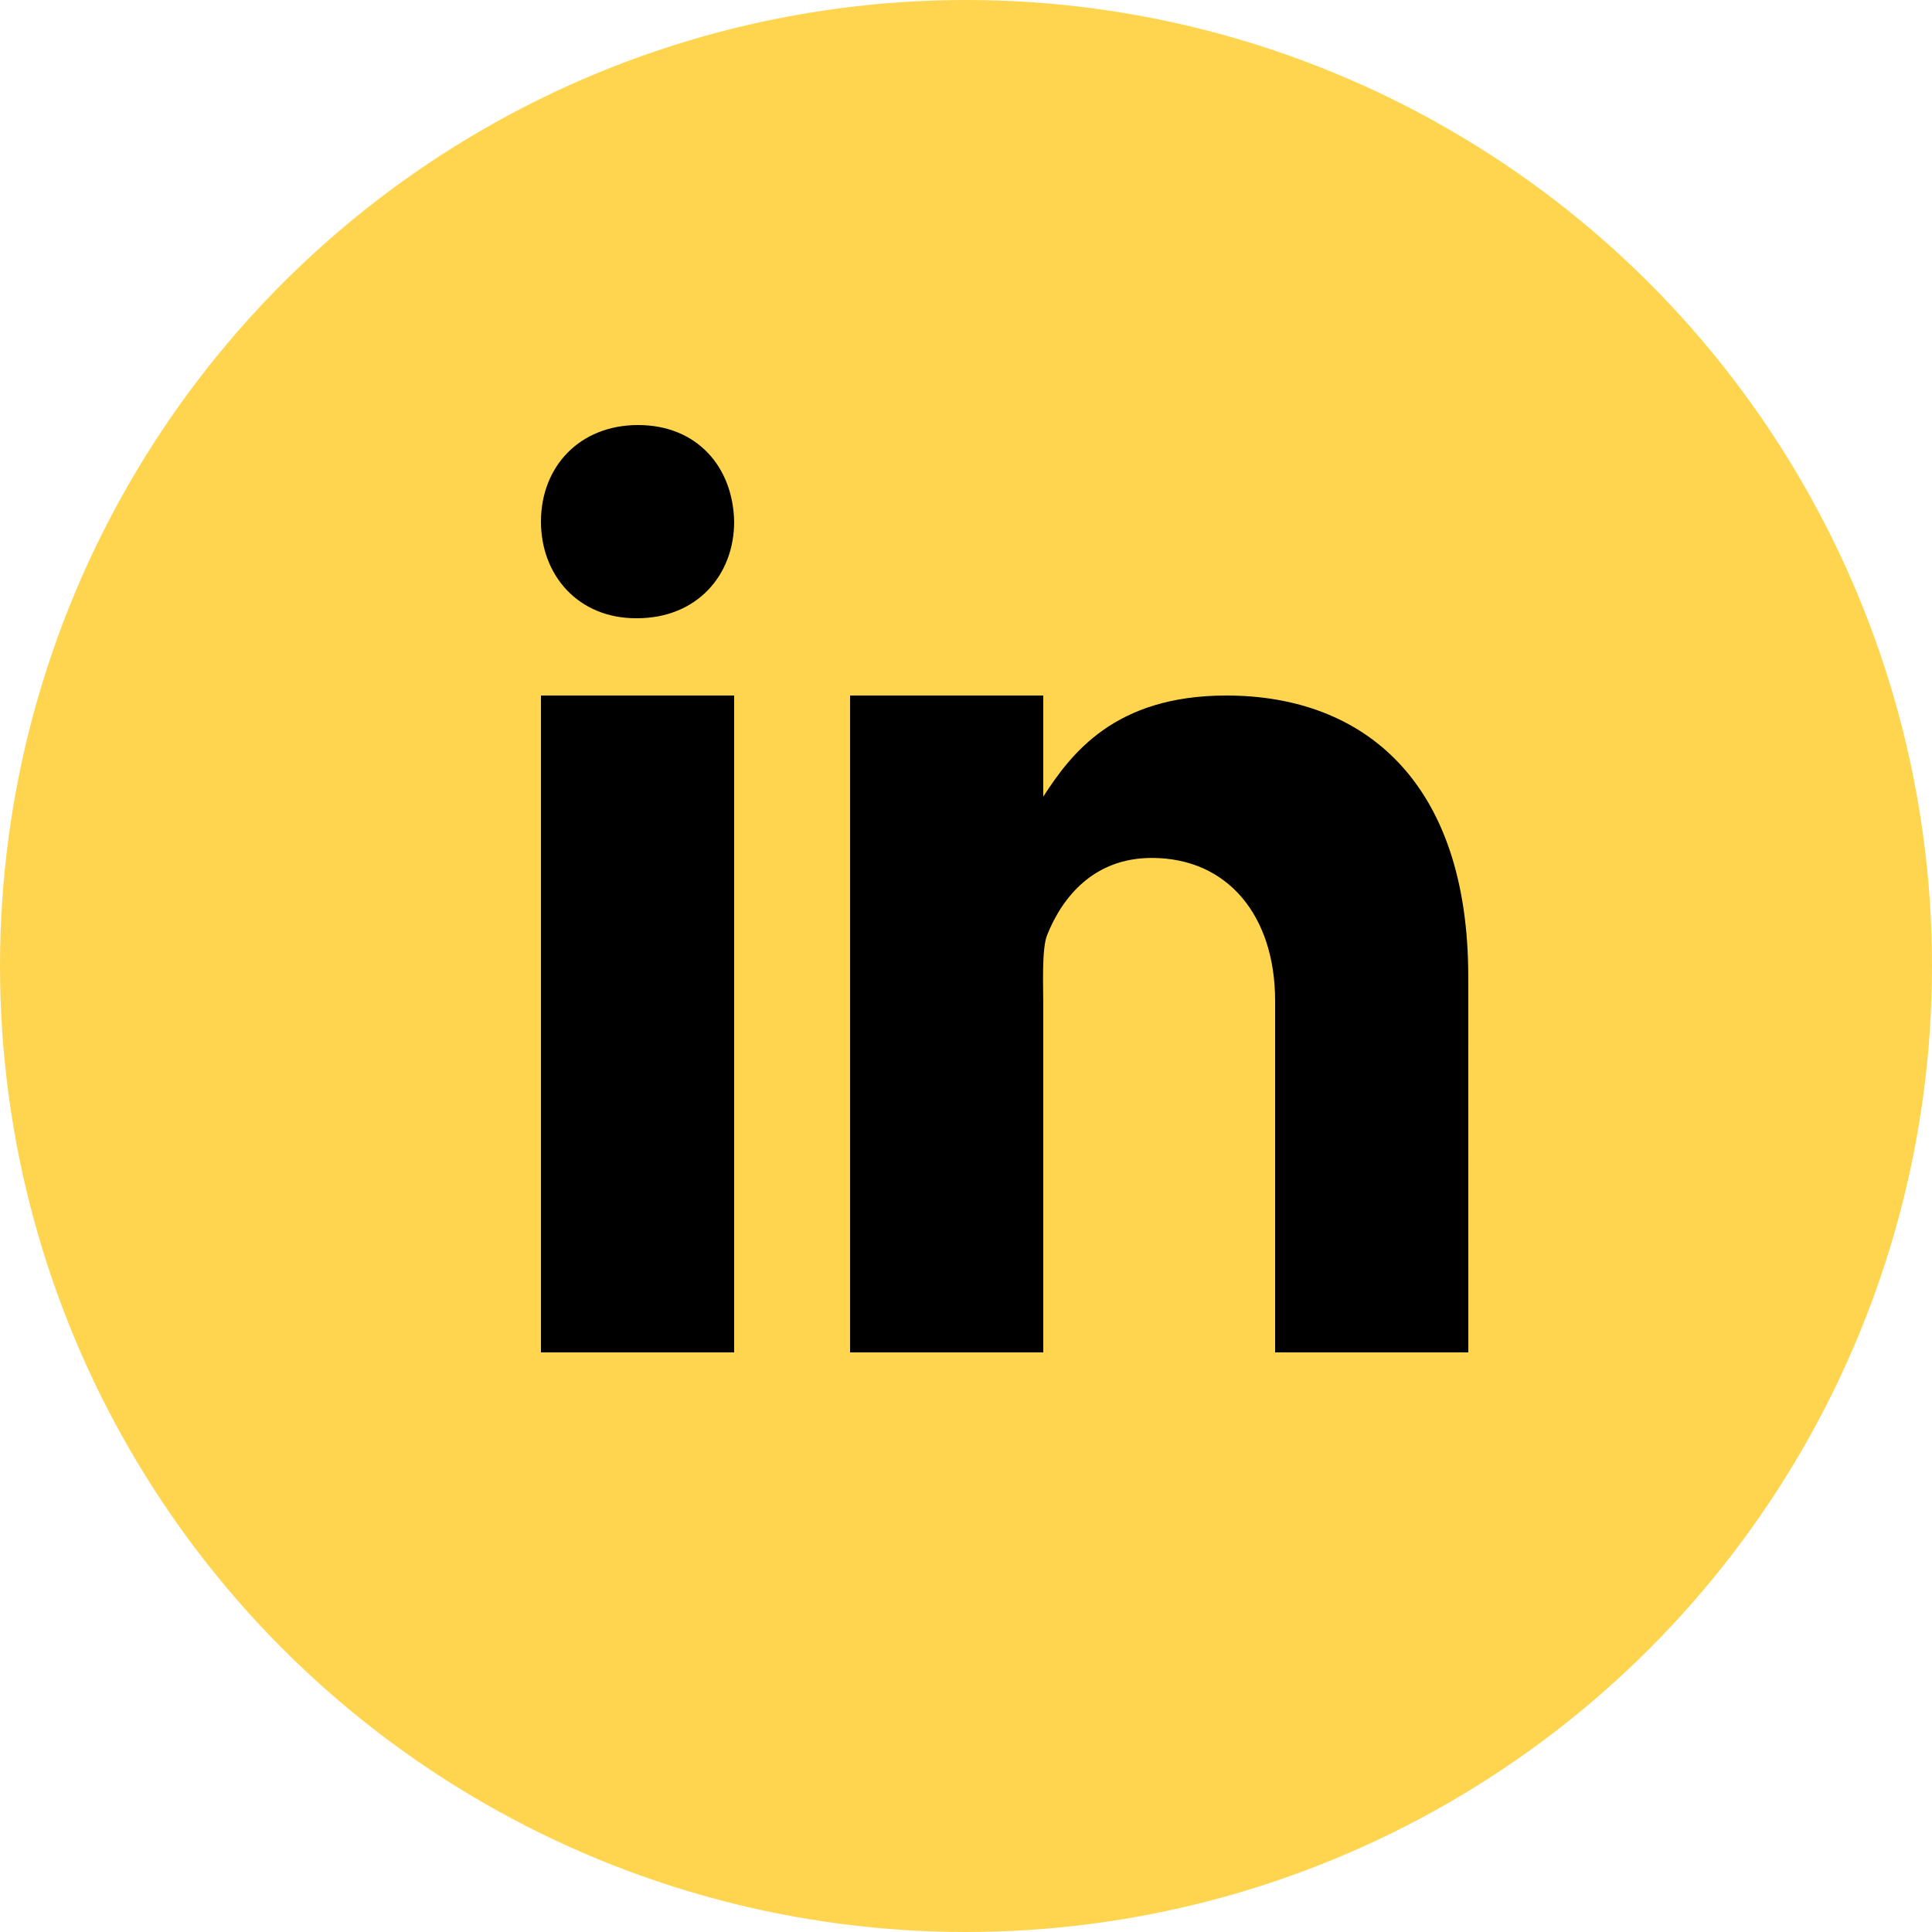
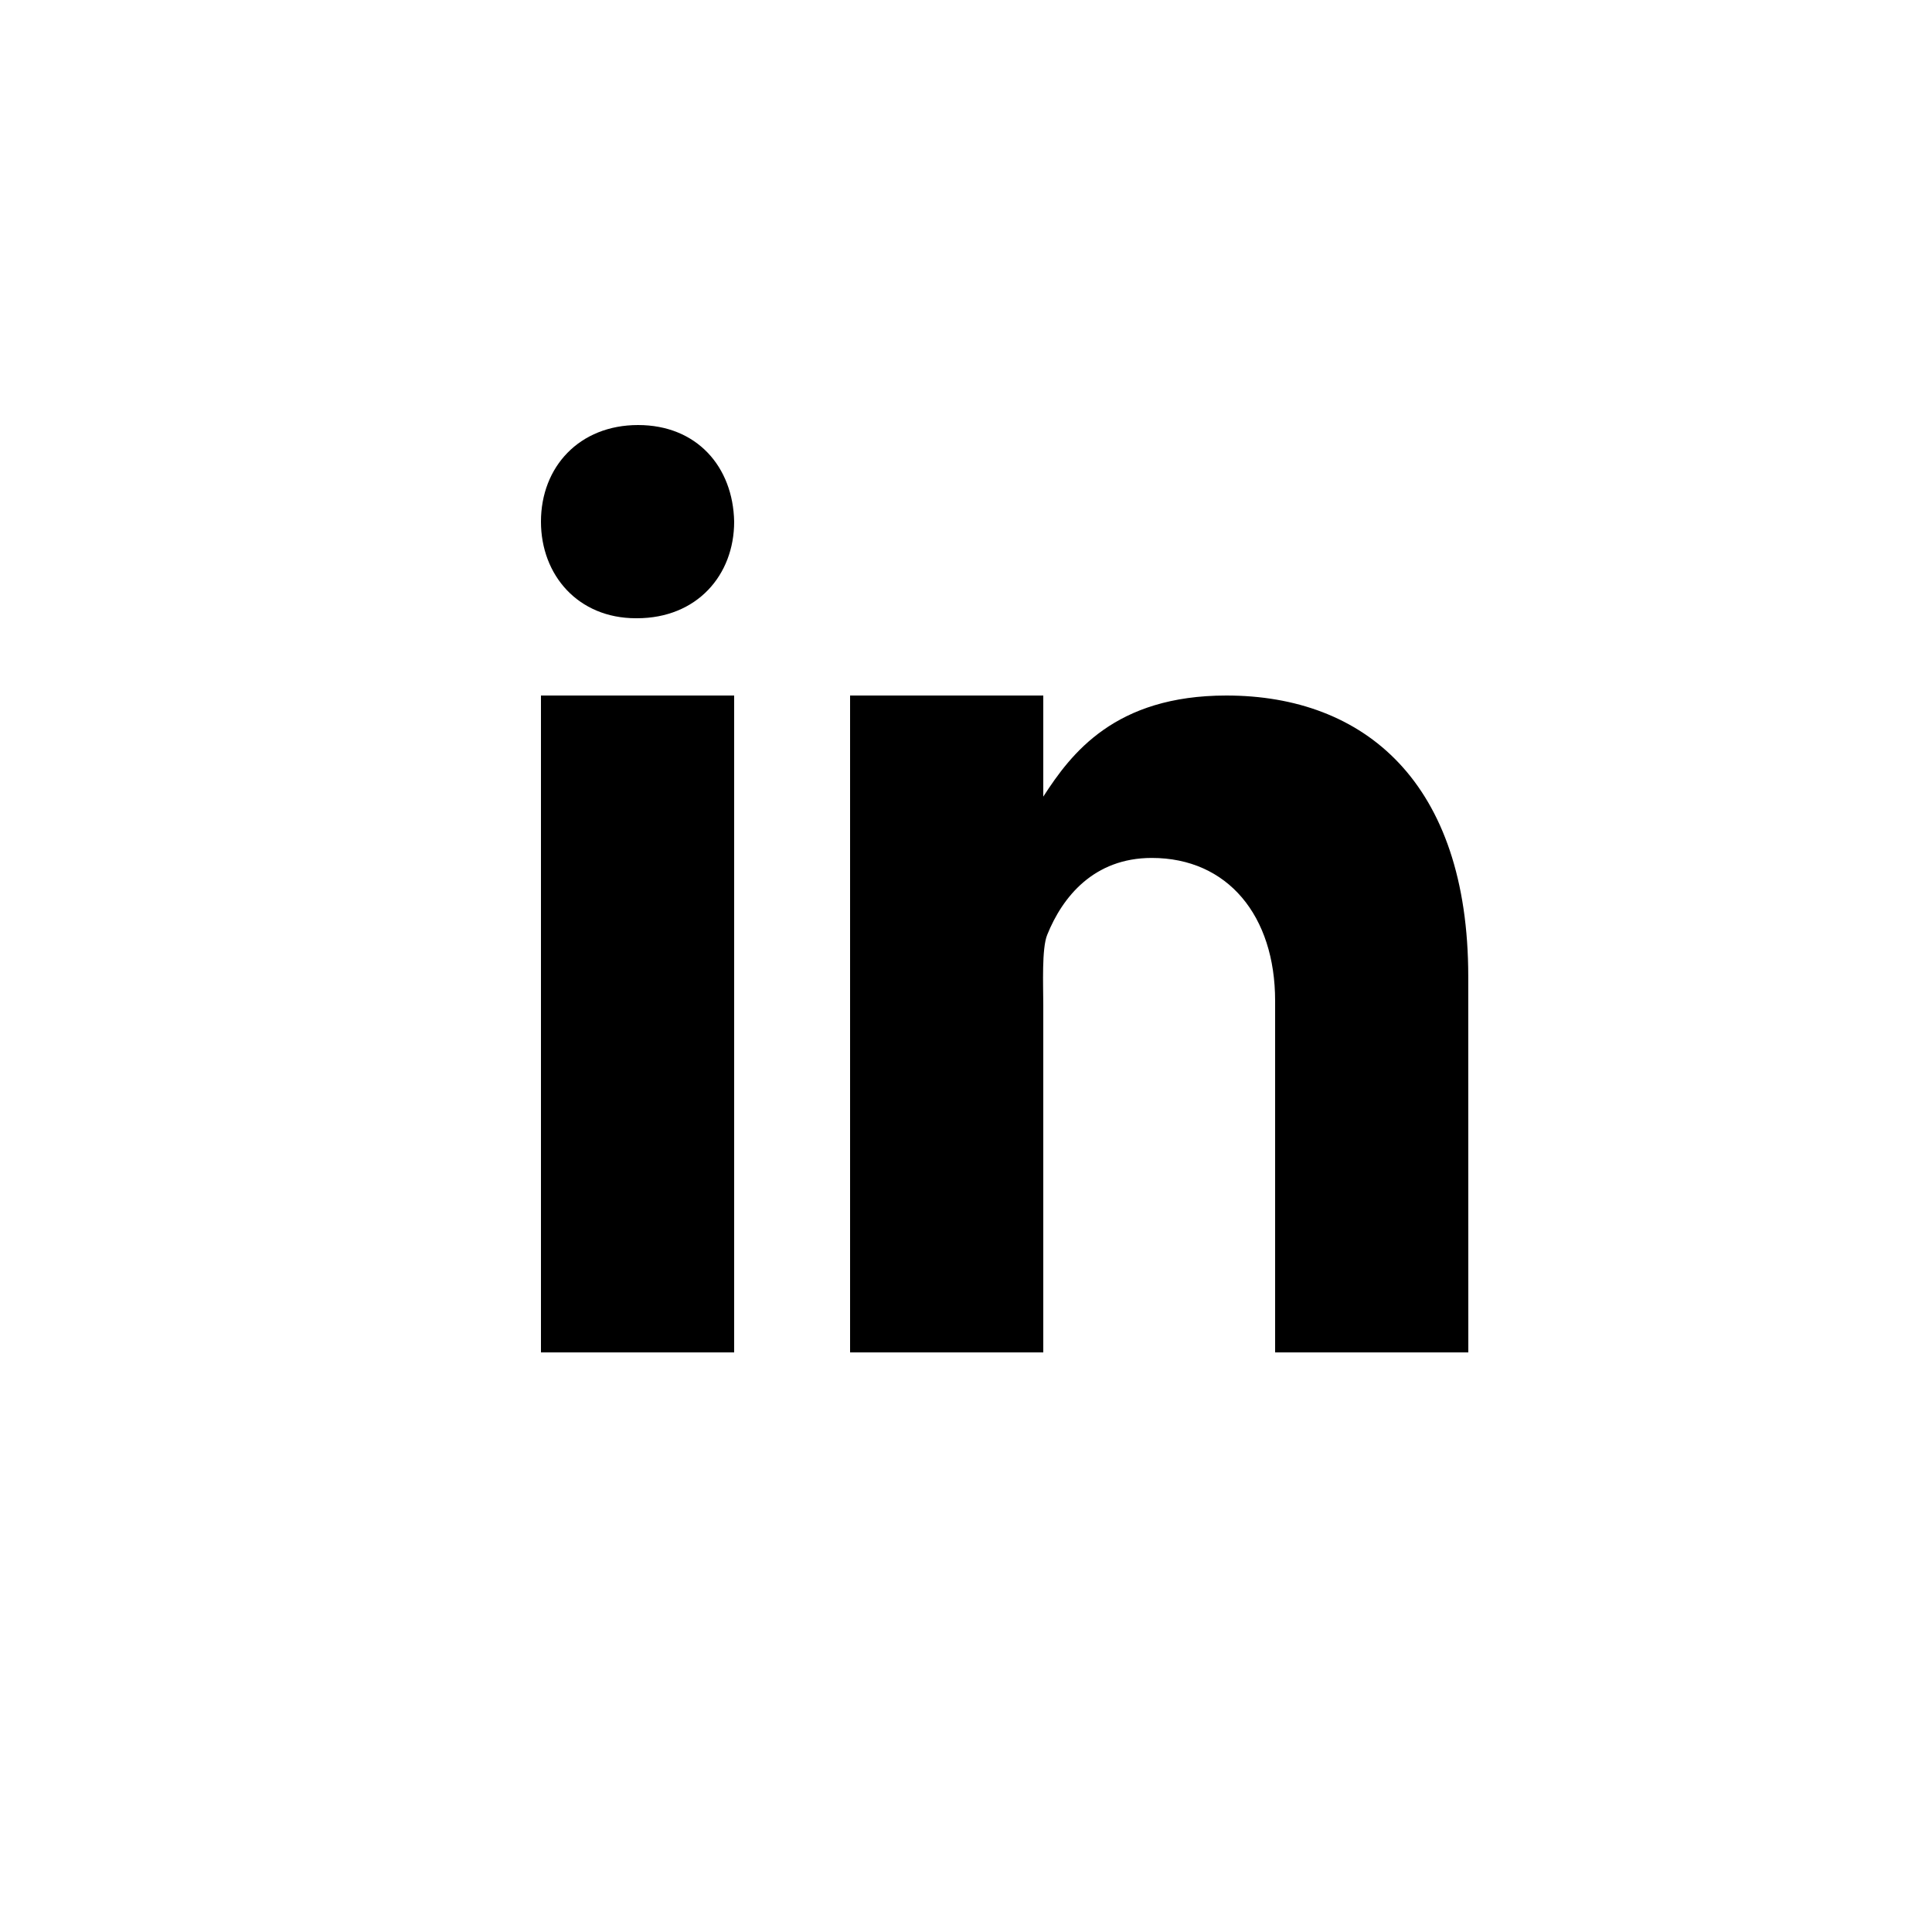
<svg xmlns="http://www.w3.org/2000/svg" width="30" height="30" viewBox="0 0 30 30" fill="none">
-   <circle cx="15" cy="15" r="15" fill="#FFD54F" />
  <path d="M8.4 10.8H11.4V21H8.4V10.8ZM9.891 9.6H9.874C8.979 9.6 8.4 8.933 8.4 8.1C8.4 7.248 8.997 6.6 9.908 6.6C10.821 6.6 11.383 7.248 11.4 8.1C11.4 8.932 10.821 9.6 9.891 9.6ZM22.8 21H19.8V15.541C19.8 14.222 19.065 13.322 17.885 13.322C16.984 13.322 16.497 13.929 16.261 14.516C16.174 14.726 16.2 15.307 16.2 15.6V21H13.2V10.8H16.2V12.37C16.633 11.7 17.31 10.8 19.043 10.8C21.189 10.8 22.799 12.15 22.799 15.165L22.8 21Z" fill="black" />
</svg>